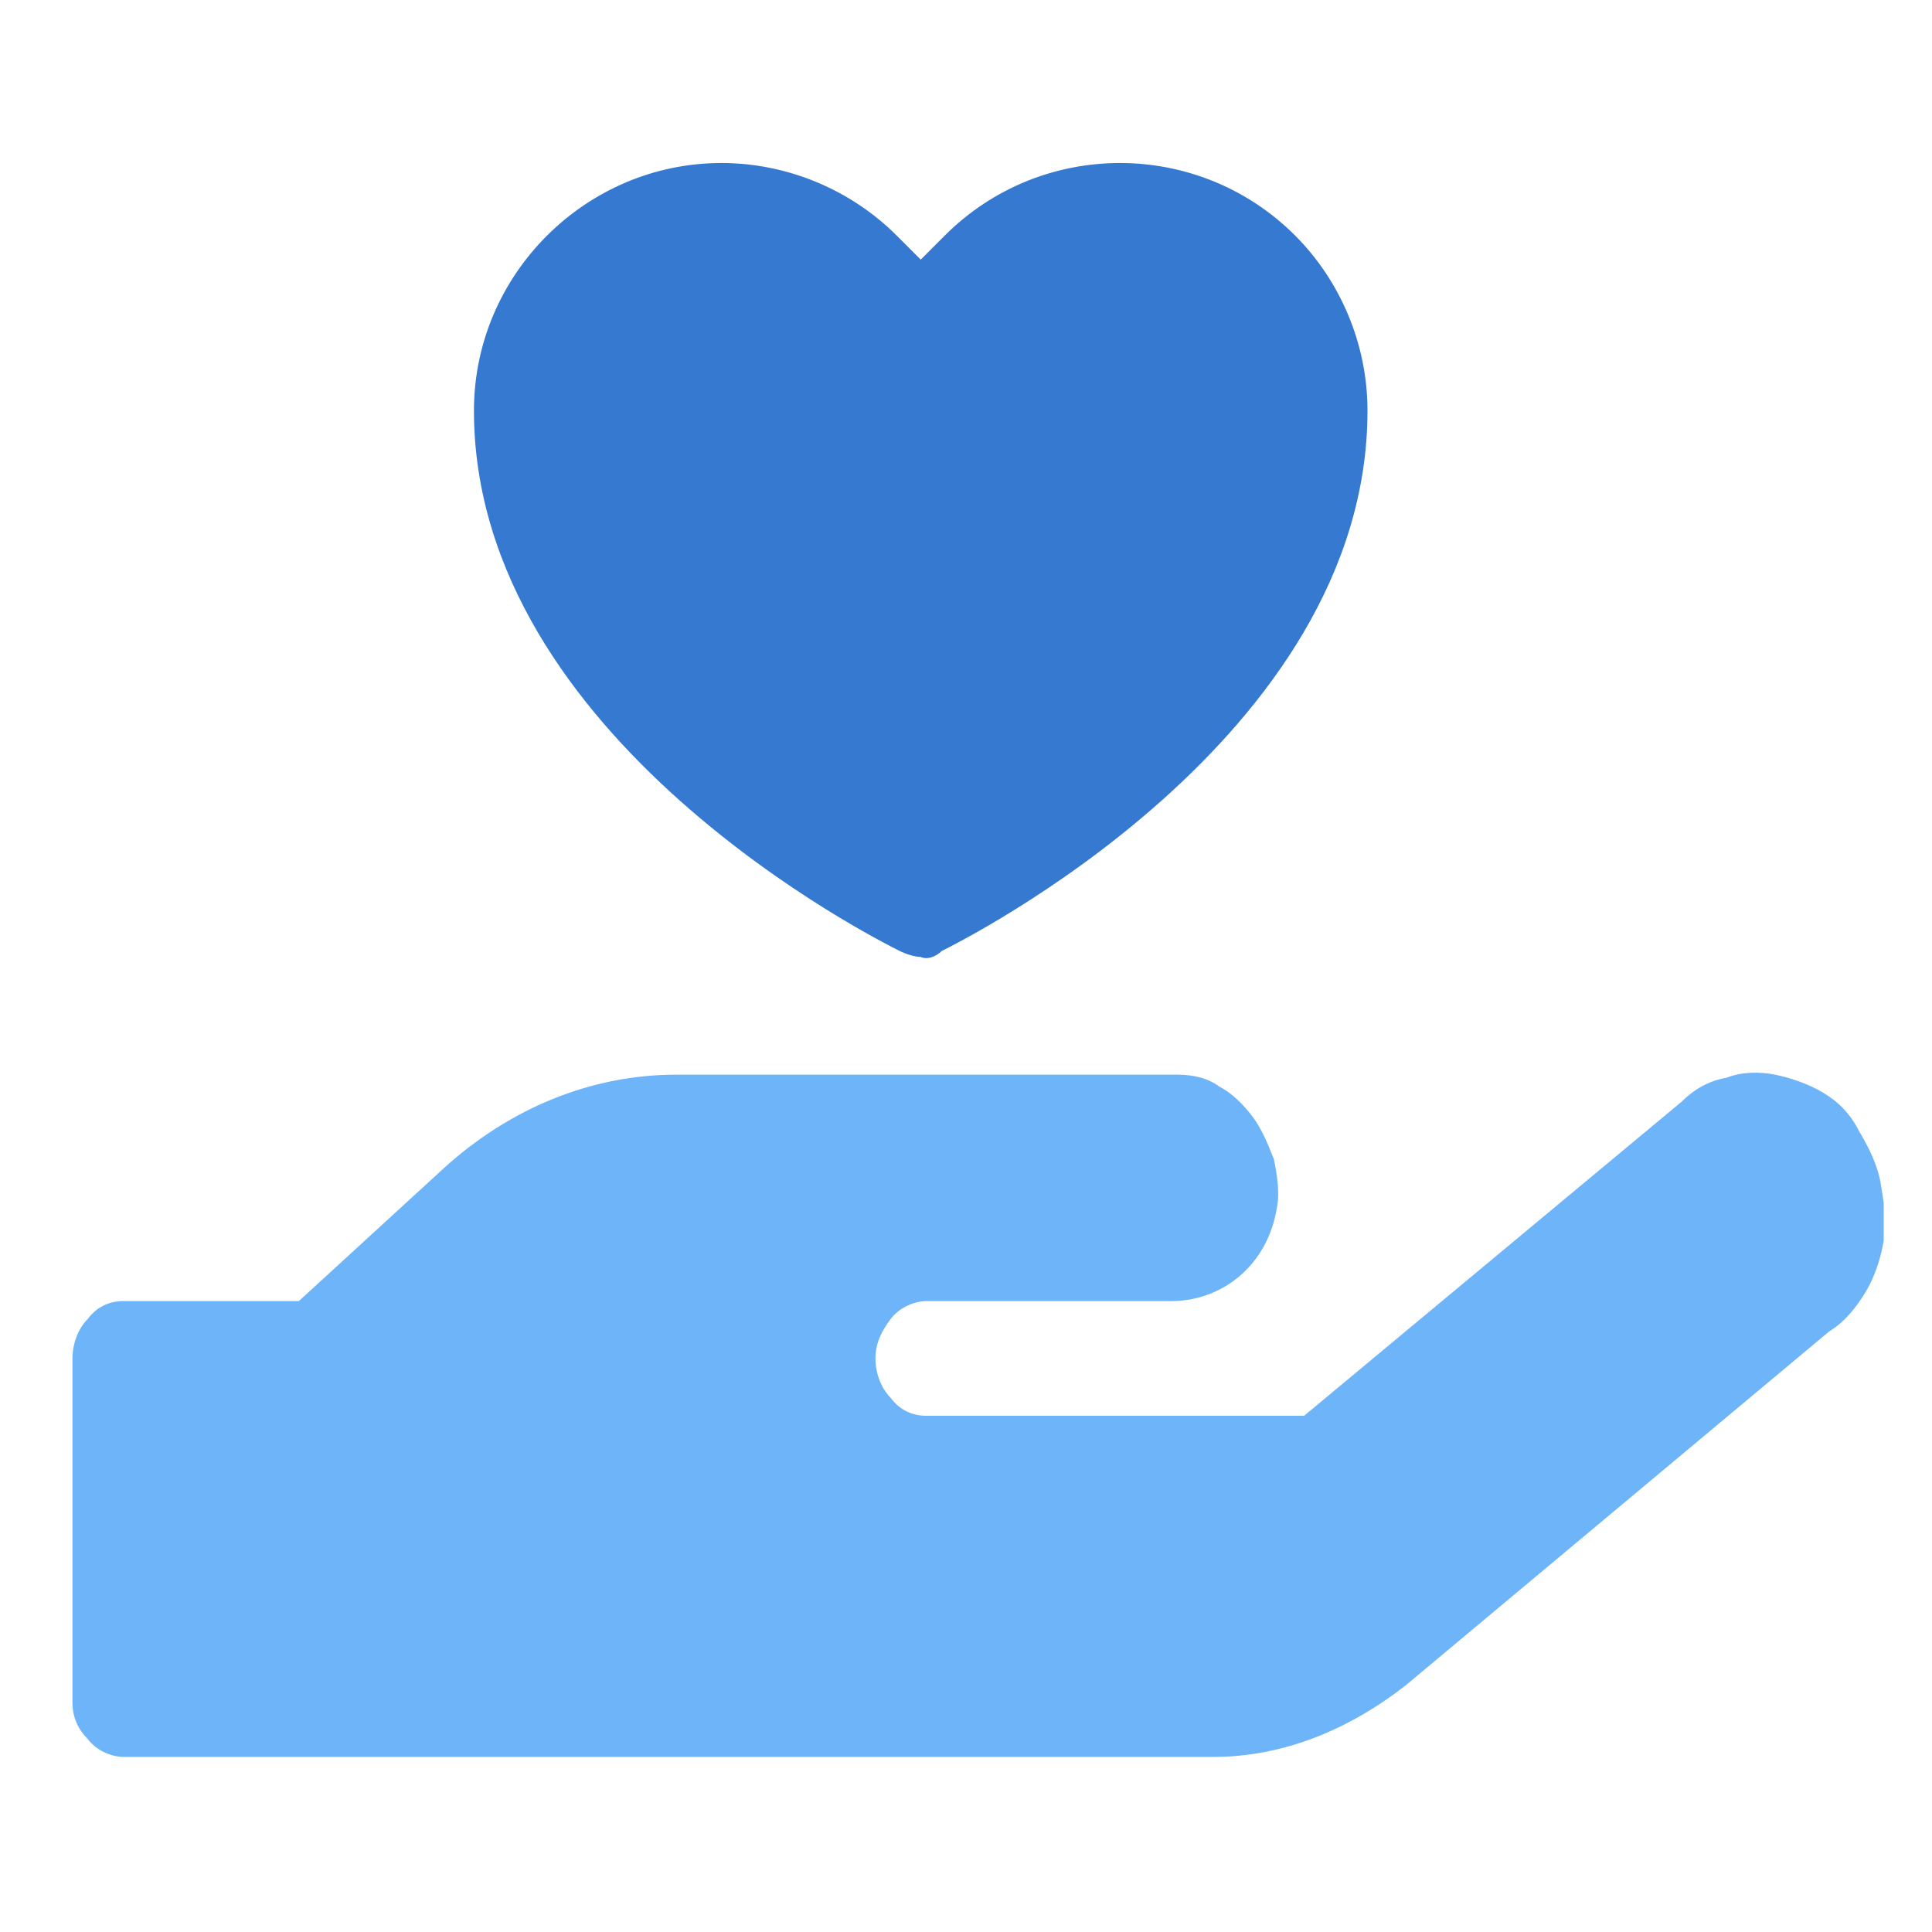
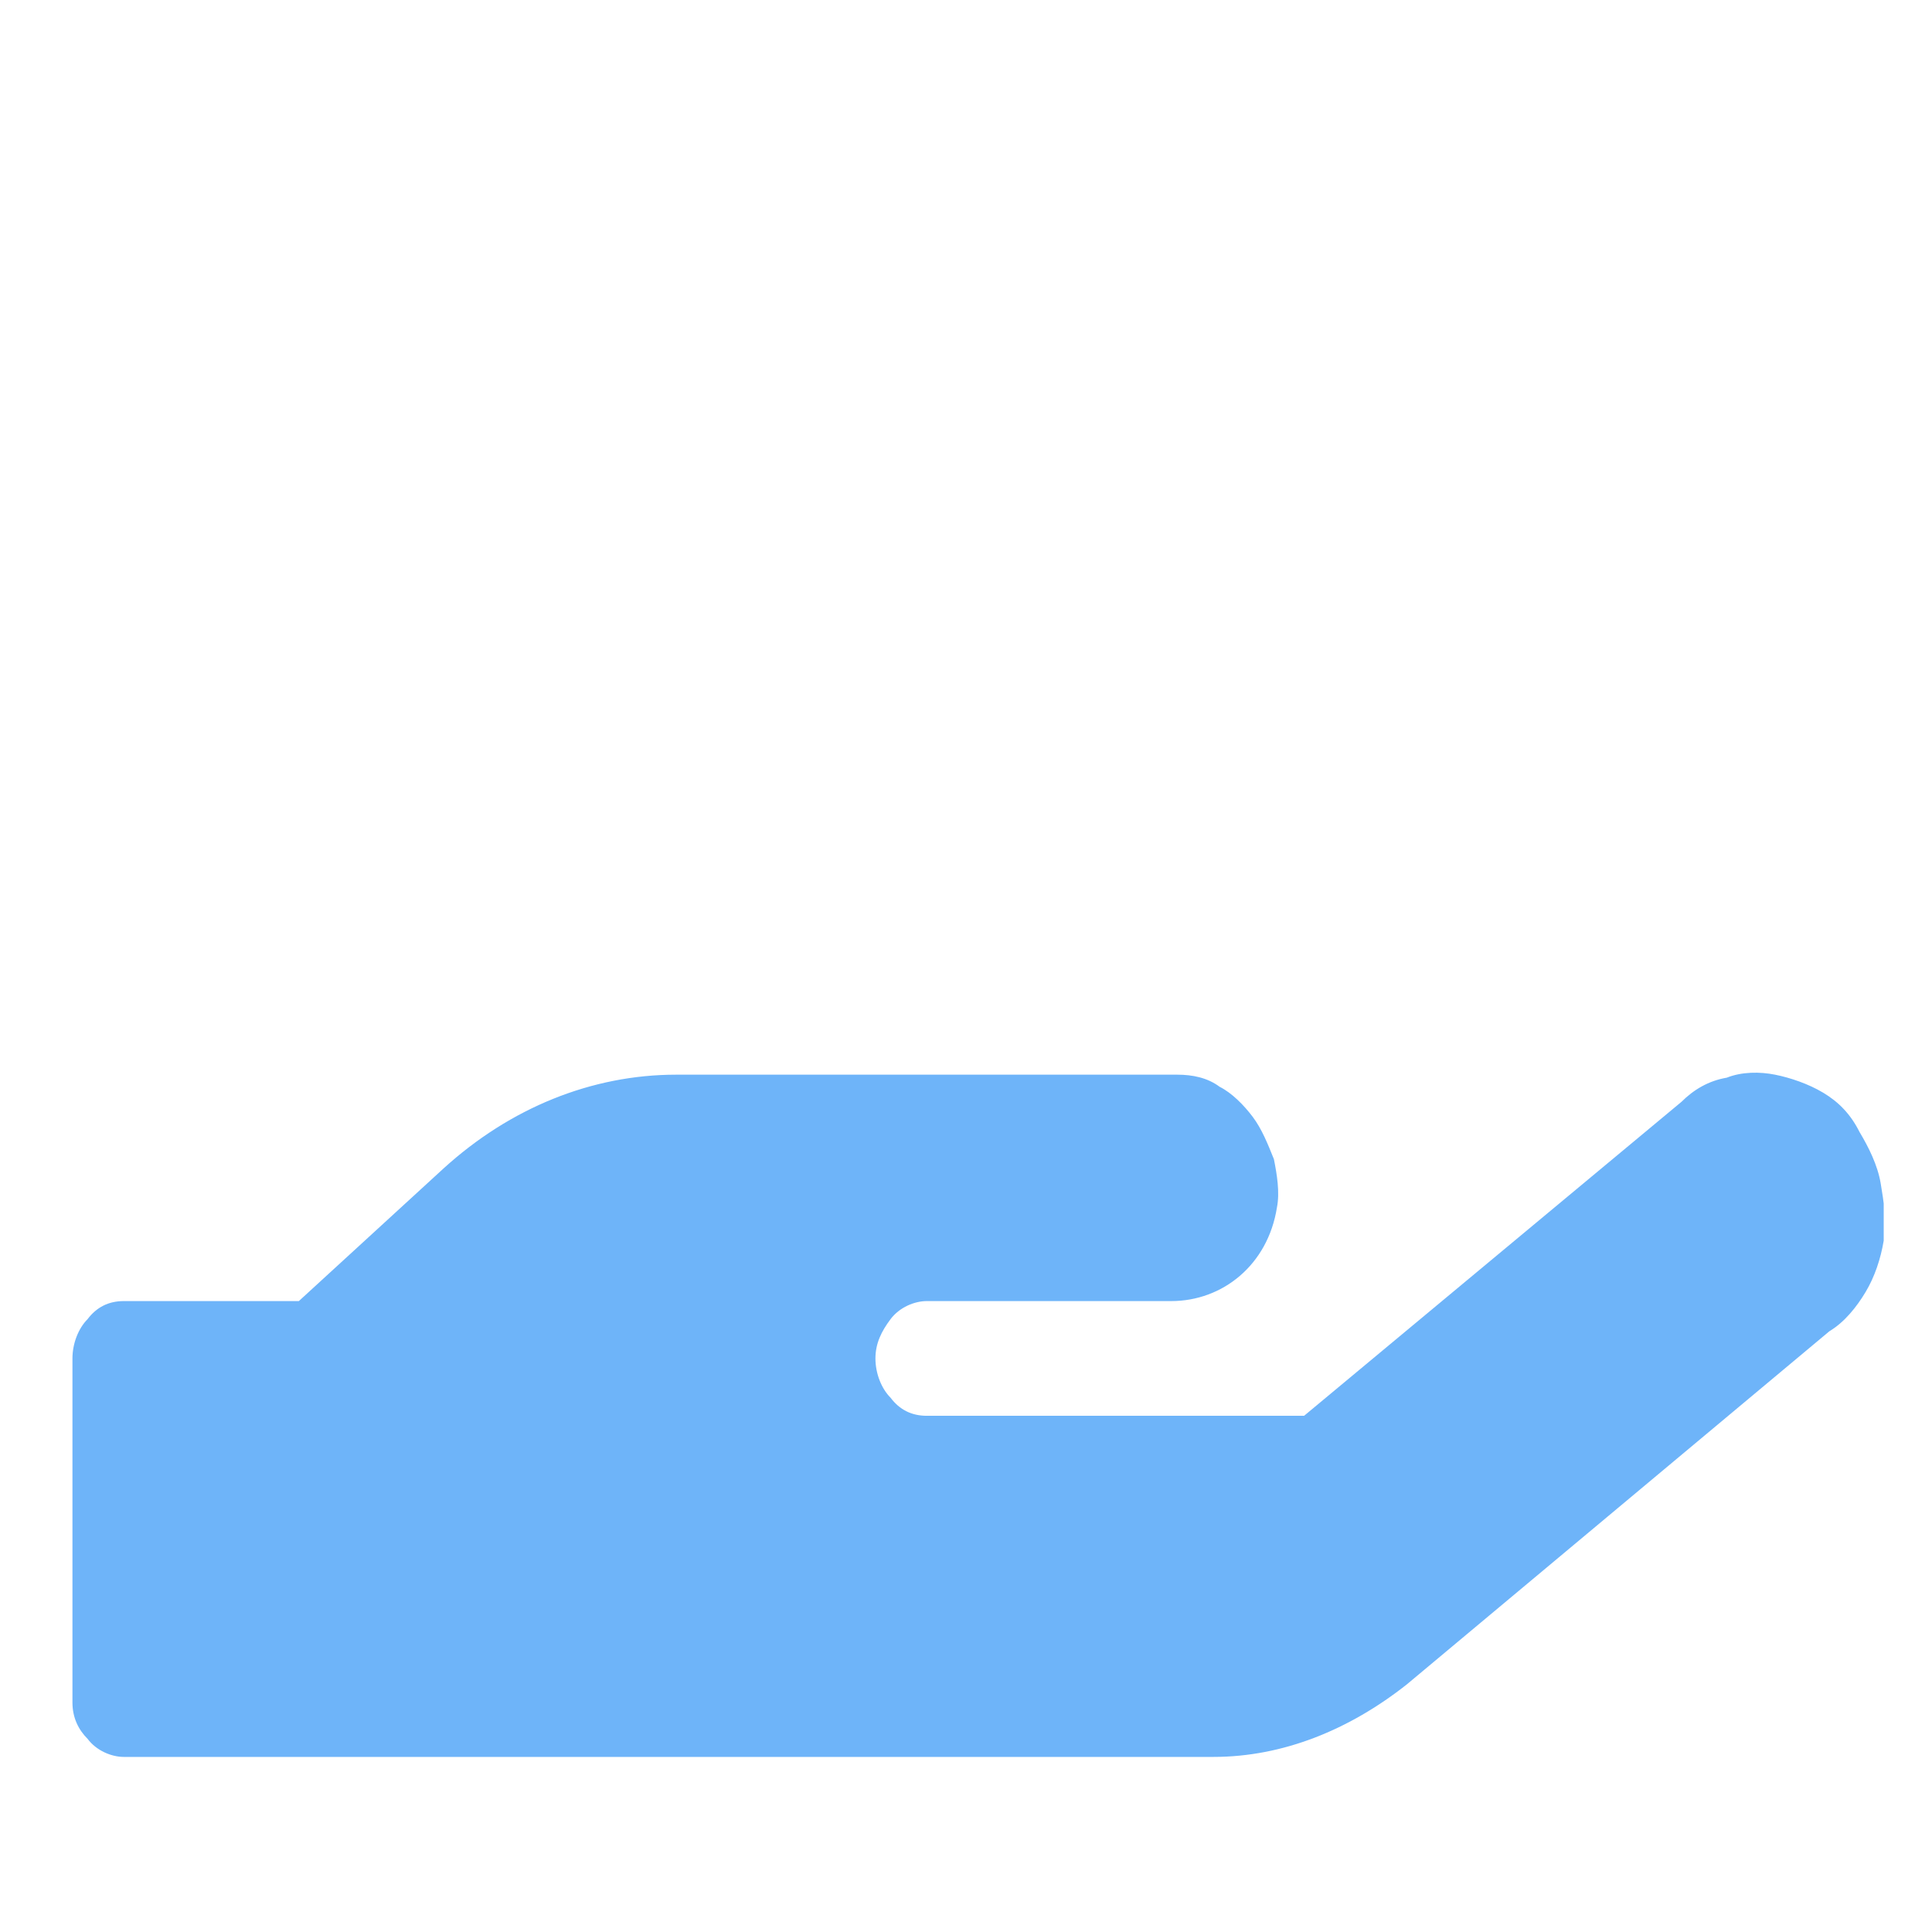
<svg xmlns="http://www.w3.org/2000/svg" xmlns:xlink="http://www.w3.org/1999/xlink" version="1.1" id="Layer_1" x="0px" y="0px" viewBox="0 0 64 64" style="enable-background:new 0 0 64 64;" xml:space="preserve">
  <style type="text/css">
	.st0{clip-path:url(#SVGID_00000055672346165171483540000017290362593035538603_);fill:#6EB4F9;}
	.st1{fill:#357AD0;}
</style>
  <g>
    <g>
      <g>
        <g>
          <defs>
            <rect id="SVGID_1_" x="2.4" y="5.3" width="60" height="52.9" />
          </defs>
          <clipPath id="SVGID_00000047743163275758723530000006390075941972716931_">
            <use xlink:href="#SVGID_1_" style="overflow:visible;" />
          </clipPath>
          <path style="clip-path:url(#SVGID_00000047743163275758723530000006390075941972716931_);fill:#6EB4F9;" d="M60.6,44.1l-14,11.7      c-1.9,1.5-4.1,2.4-6.4,2.4H4.1c-0.4,0-0.9-0.2-1.2-0.6c-0.3-0.3-0.5-0.7-0.5-1.2V45c0-0.5,0.2-1,0.5-1.3      c0.3-0.4,0.7-0.6,1.2-0.6h5.8l4.8-4.4c2.2-2,4.9-3.1,7.7-3.1H39c0.5,0,1,0.1,1.4,0.4c0.4,0.2,0.8,0.6,1.1,1s0.5,0.9,0.7,1.4      c0.1,0.5,0.2,1.1,0.1,1.6c-0.3,1.9-1.8,3.1-3.5,3.1h-8.1c-0.4,0-0.9,0.2-1.2,0.6S29,44.5,29,45s0.2,1,0.5,1.3      c0.3,0.4,0.7,0.6,1.2,0.6h12.5l12.5-10.4c0.4-0.4,0.9-0.7,1.5-0.8c0.5-0.2,1.1-0.2,1.6-0.1c0.5,0.1,1.1,0.3,1.6,0.6      s0.9,0.7,1.2,1.3c0.3,0.5,0.6,1.1,0.7,1.7c0.1,0.6,0.2,1.2,0.1,1.9c-0.1,0.6-0.3,1.2-0.6,1.7C61.5,43.3,61.1,43.8,60.6,44.1      L60.6,44.1z" />
        </g>
      </g>
      <g>
        <g>
          <defs>
-             <rect id="SVGID_00000071547957699716619480000006622510319908123026_" x="2.4" y="5.3" width="60" height="52.9" />
-           </defs>
+             </defs>
          <clipPath id="SVGID_00000088833245656804017650000005475523870606690193_">
            <use xlink:href="#SVGID_00000071547957699716619480000006622510319908123026_" style="overflow:visible;" />
          </clipPath>
        </g>
      </g>
    </g>
  </g>
-   <path class="st1" d="M30.5,31.7c-0.2,0-0.5-0.1-0.7-0.2c-0.6-0.3-14.1-7-14.1-17.9c0-4.5,3.7-8.2,8.2-8.2c2.2,0,4.3,0.9,5.8,2.4  l0.8,0.8l0.8-0.8c3.2-3.2,8.4-3.2,11.6,0c1.5,1.5,2.4,3.6,2.4,5.8c0,10.9-13.5,17.6-14.1,17.9C31,31.7,30.7,31.8,30.5,31.7z" />
</svg>